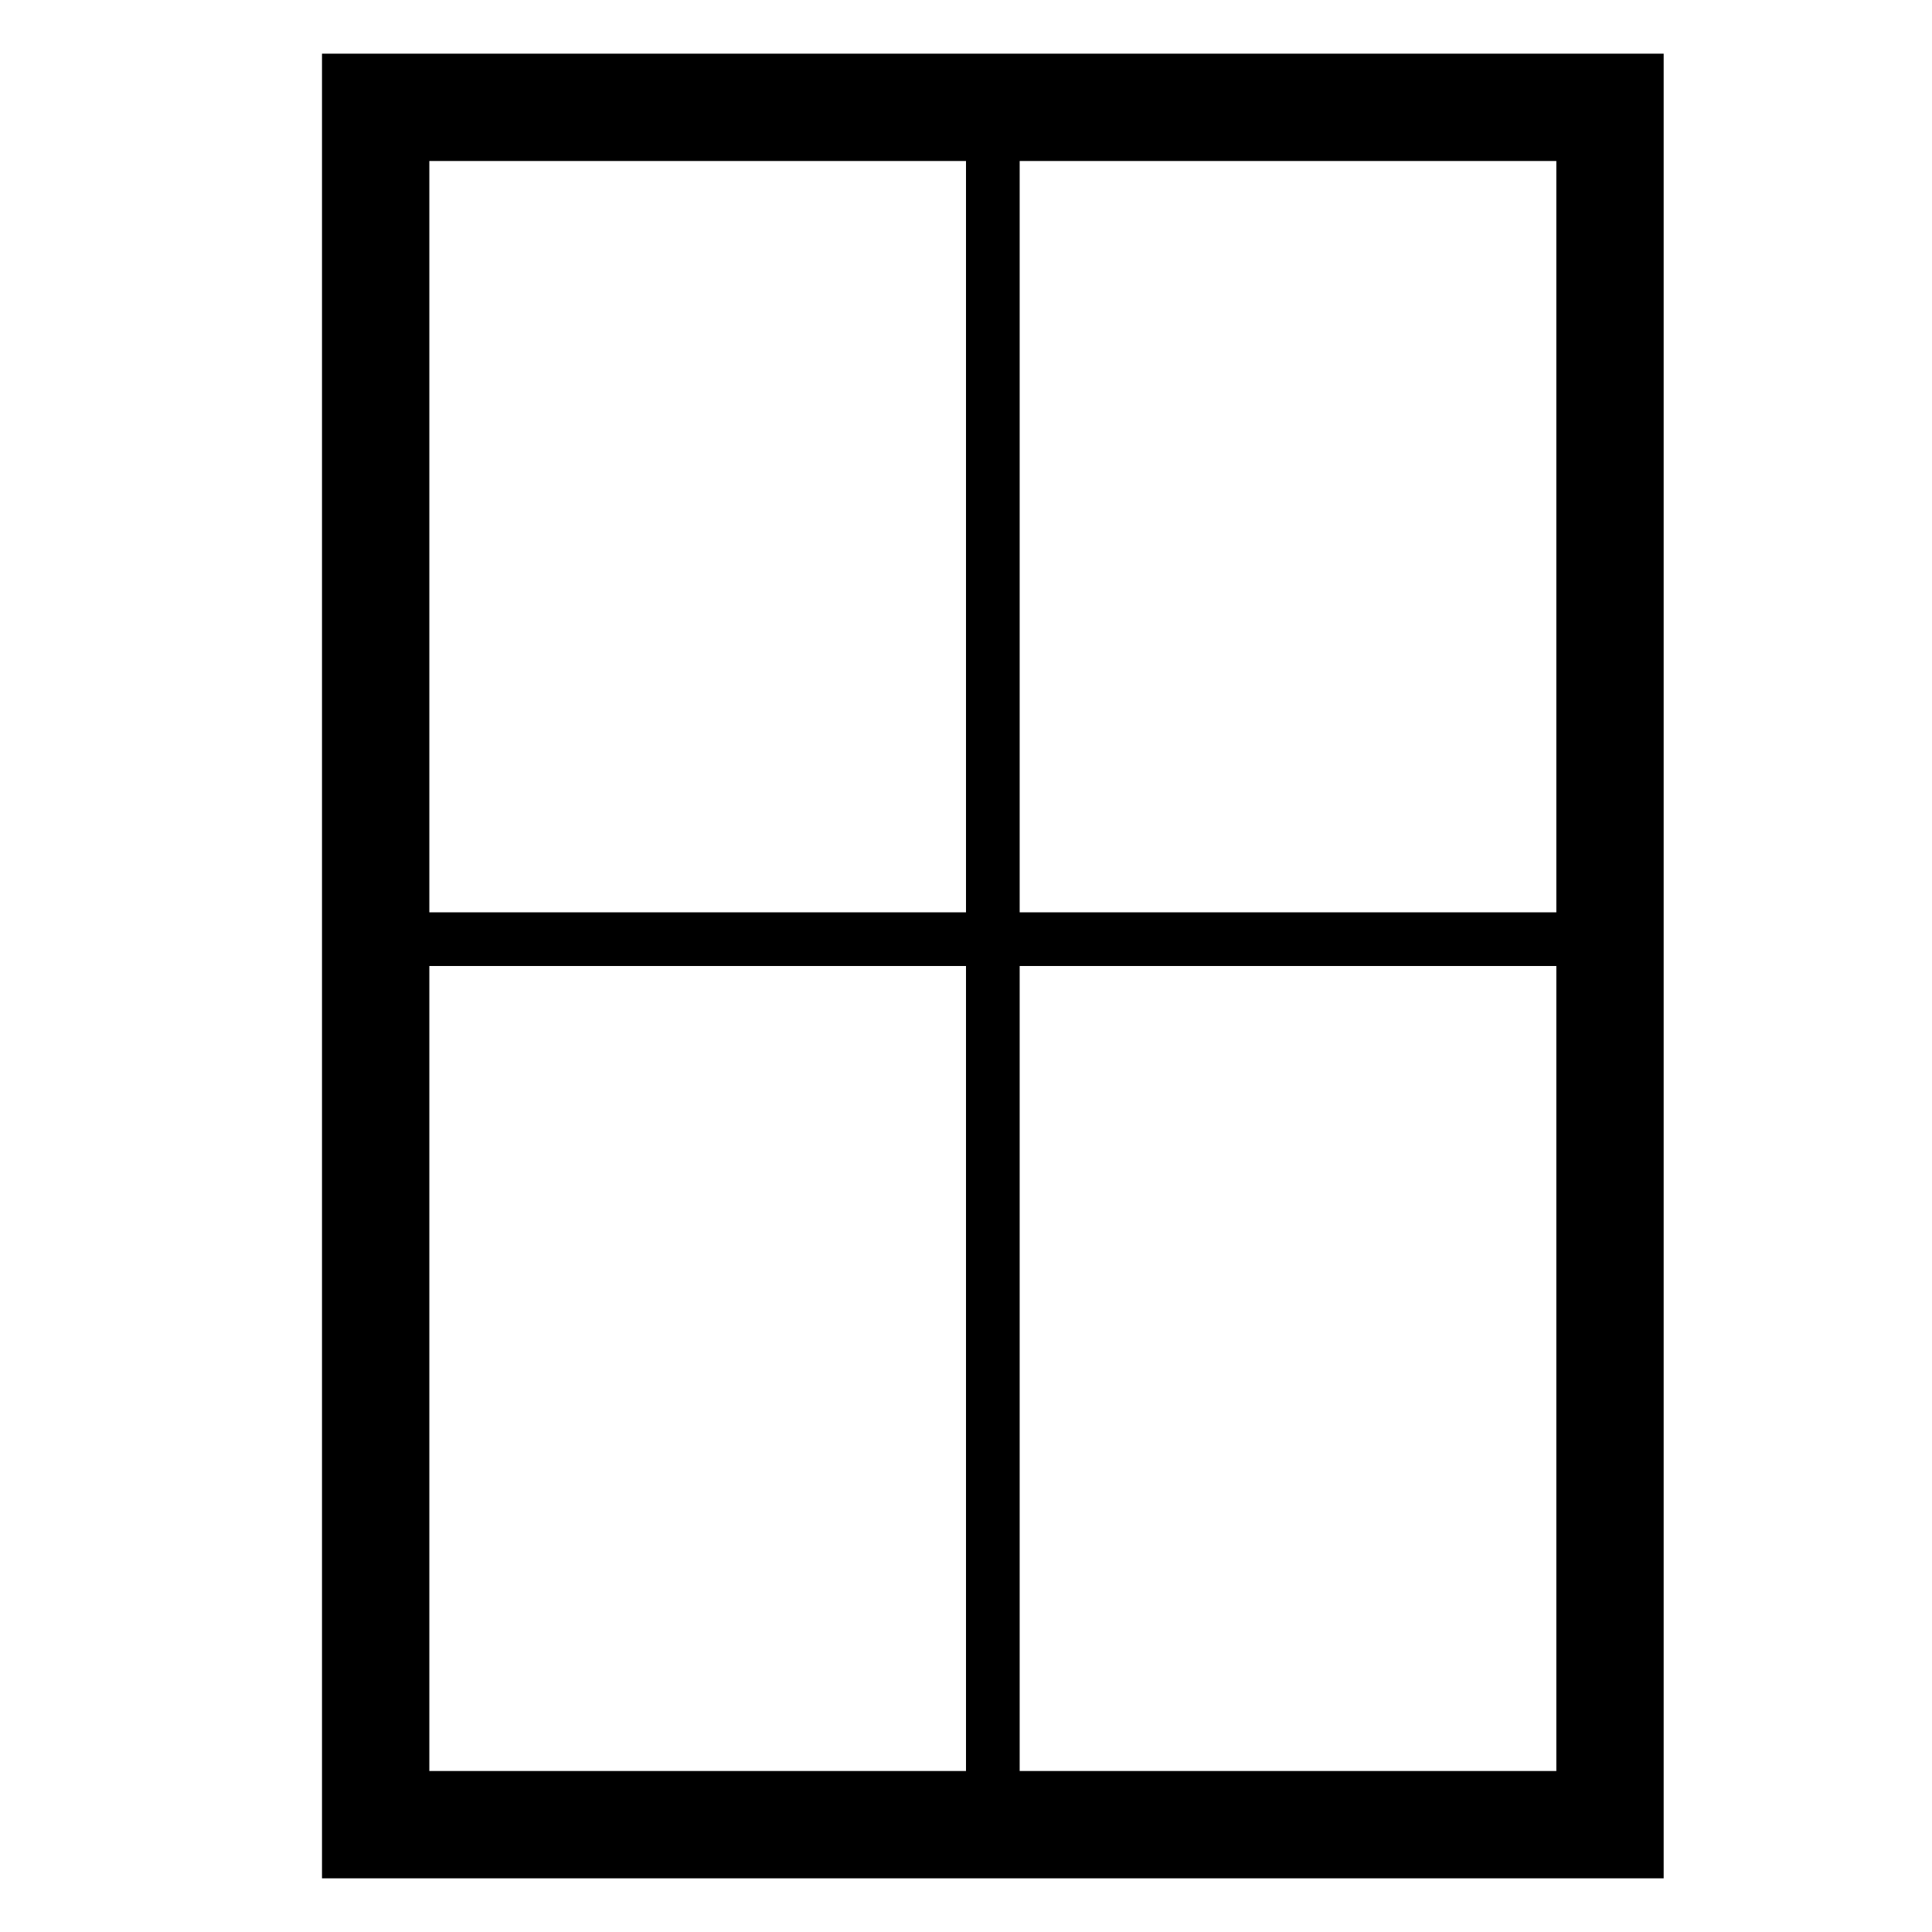
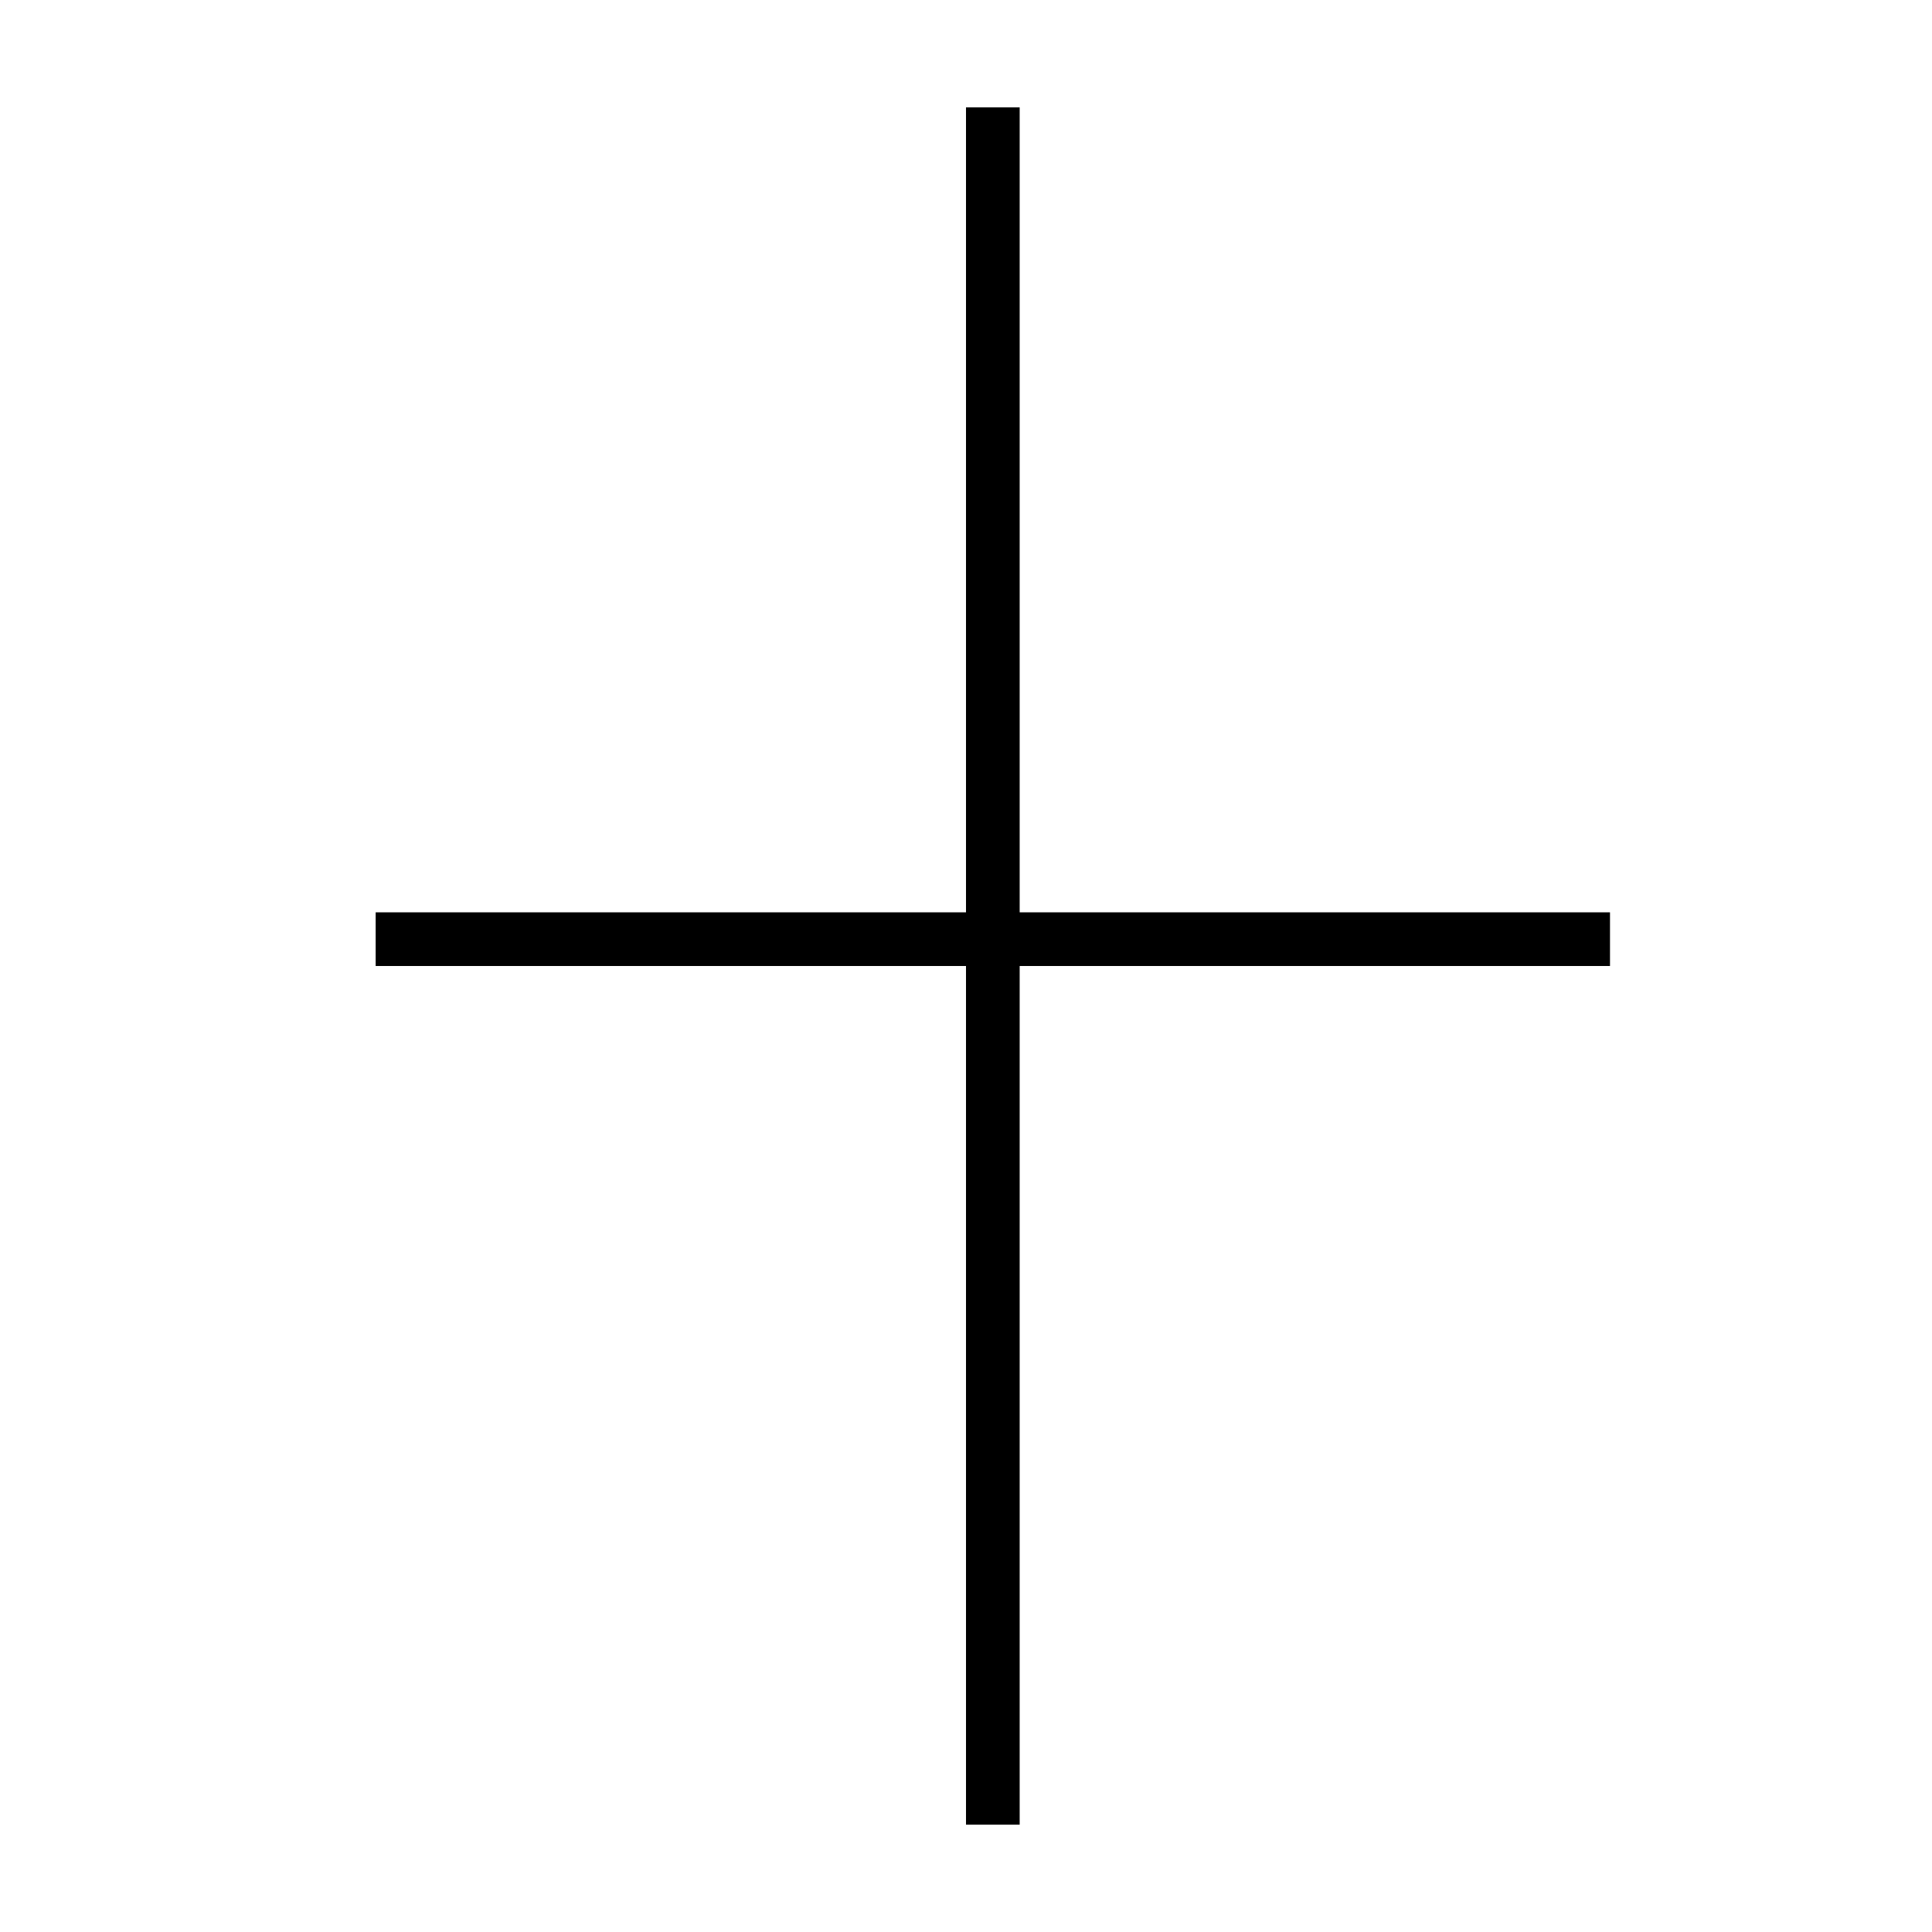
<svg xmlns="http://www.w3.org/2000/svg" width="36px" height="36px" viewBox="0 0 36 36" version="1.1">
  <title>vitrerie</title>
  <desc>Created with Sketch.</desc>
  <g id="vitrerie" stroke="none" stroke-width="1" fill="none" fill-rule="evenodd">
    <g id="Group" transform="translate(7, 2)" stroke="#000000">
-       <rect id="Rectangle" stroke-width="2" x="0" y="0" width="23" height="32" />
      <line x1="11.5" y1="0.5" x2="11.5" y2="31.5" id="Line" stroke-linecap="square" />
      <line x1="0.5" y1="15.5" x2="22.5" y2="15.5" id="Line-2" stroke-linecap="square" />
    </g>
  </g>
</svg>